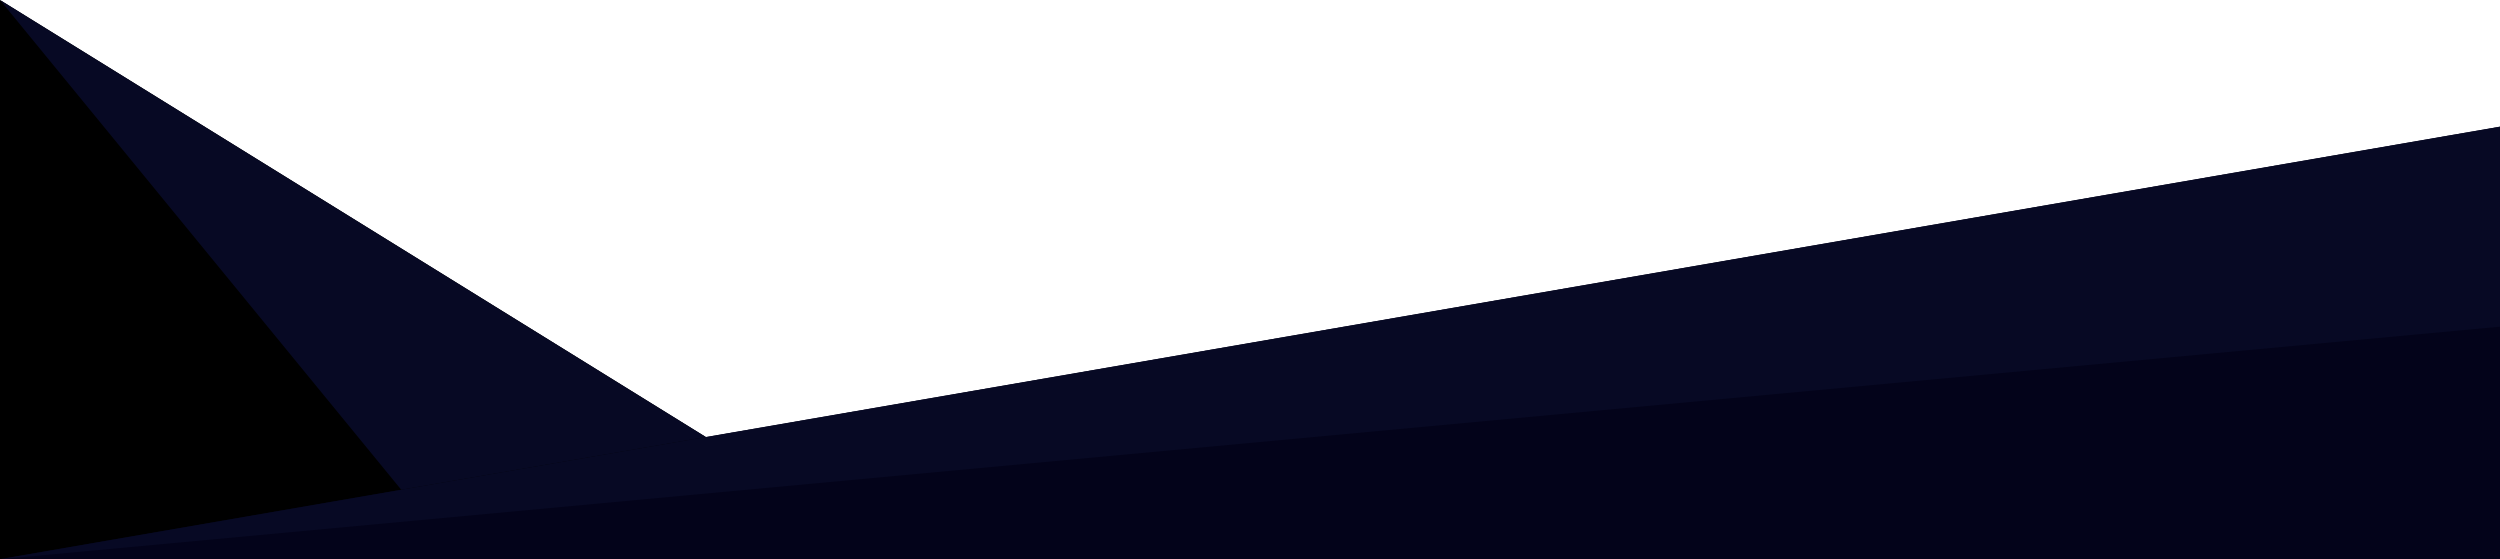
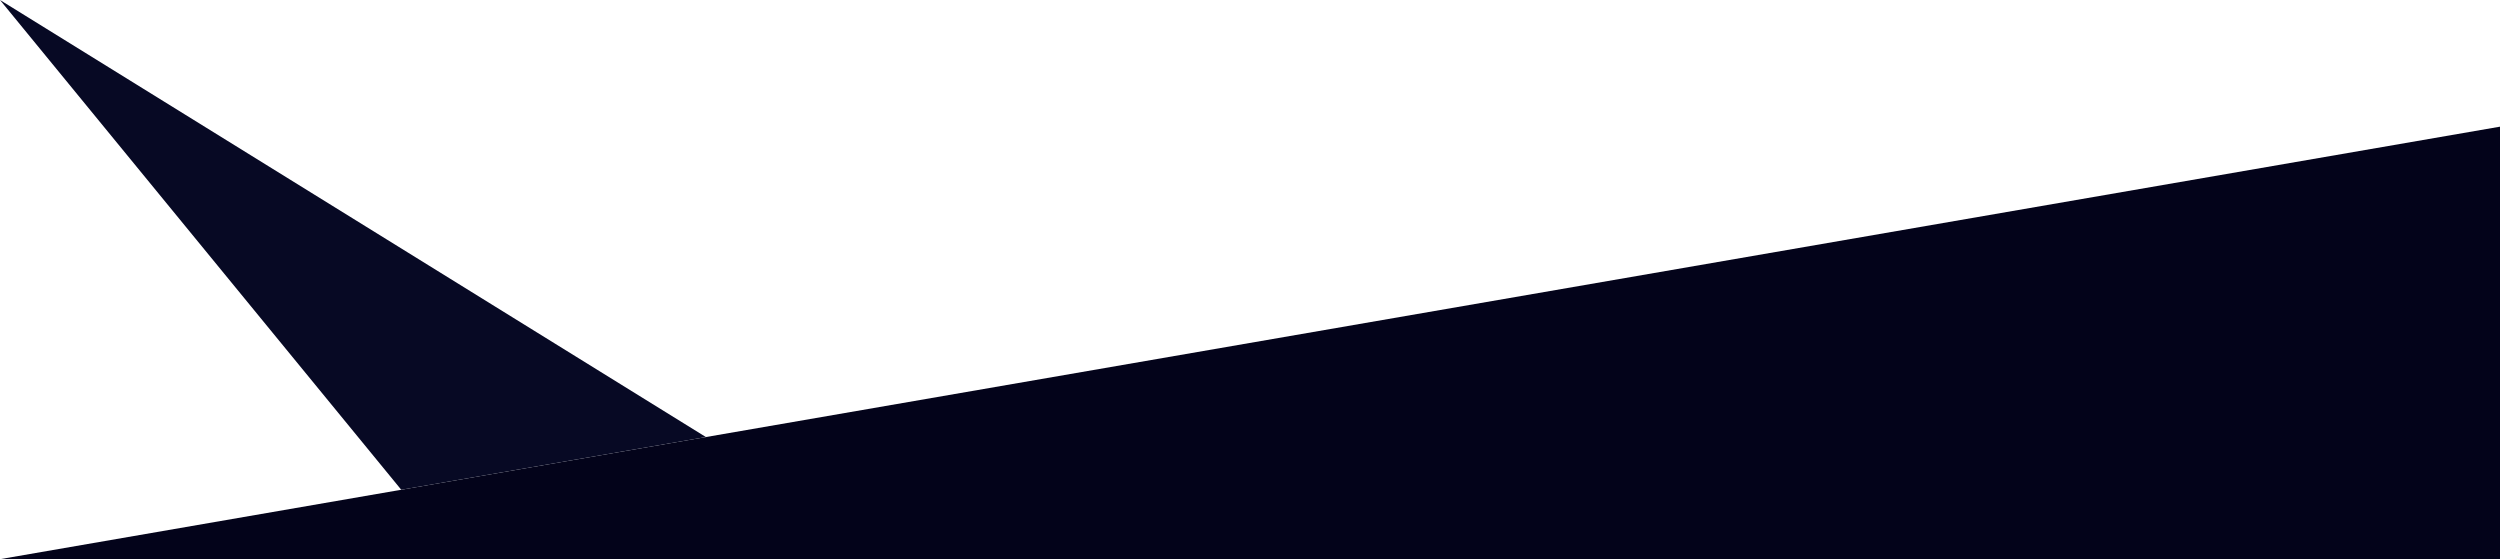
<svg xmlns="http://www.w3.org/2000/svg" data-name="Layer 1" fill="#000000" height="671" preserveAspectRatio="xMidYMid meet" version="1" viewBox="0.0 2329.0 3000.0 671.0" width="3000" zoomAndPan="magnify">
  <g id="change1_1">
-     <path d="M535.87 2985.87L530.53 2986.01 0 3000 0 2329 847.08 2853.45 963 2953 779 3000 535.87 2985.87z" fill="#000000" />
-   </g>
+     </g>
  <g id="change2_1">
    <path d="M3000 2481L3000 3000 0 3000 3000 2481z" fill="#03031a" />
  </g>
  <g id="change3_1">
-     <path d="M3000 2481L3000 2721 0 3000 3000 2481z" fill="#070924" />
+     <path d="M3000 2481z" fill="#070924" />
  </g>
  <g id="change4_1">
    <path d="M481.5 2916.7L0 2329 847.08 2853.45 481.5 2916.7z" fill="#070924" />
  </g>
</svg>